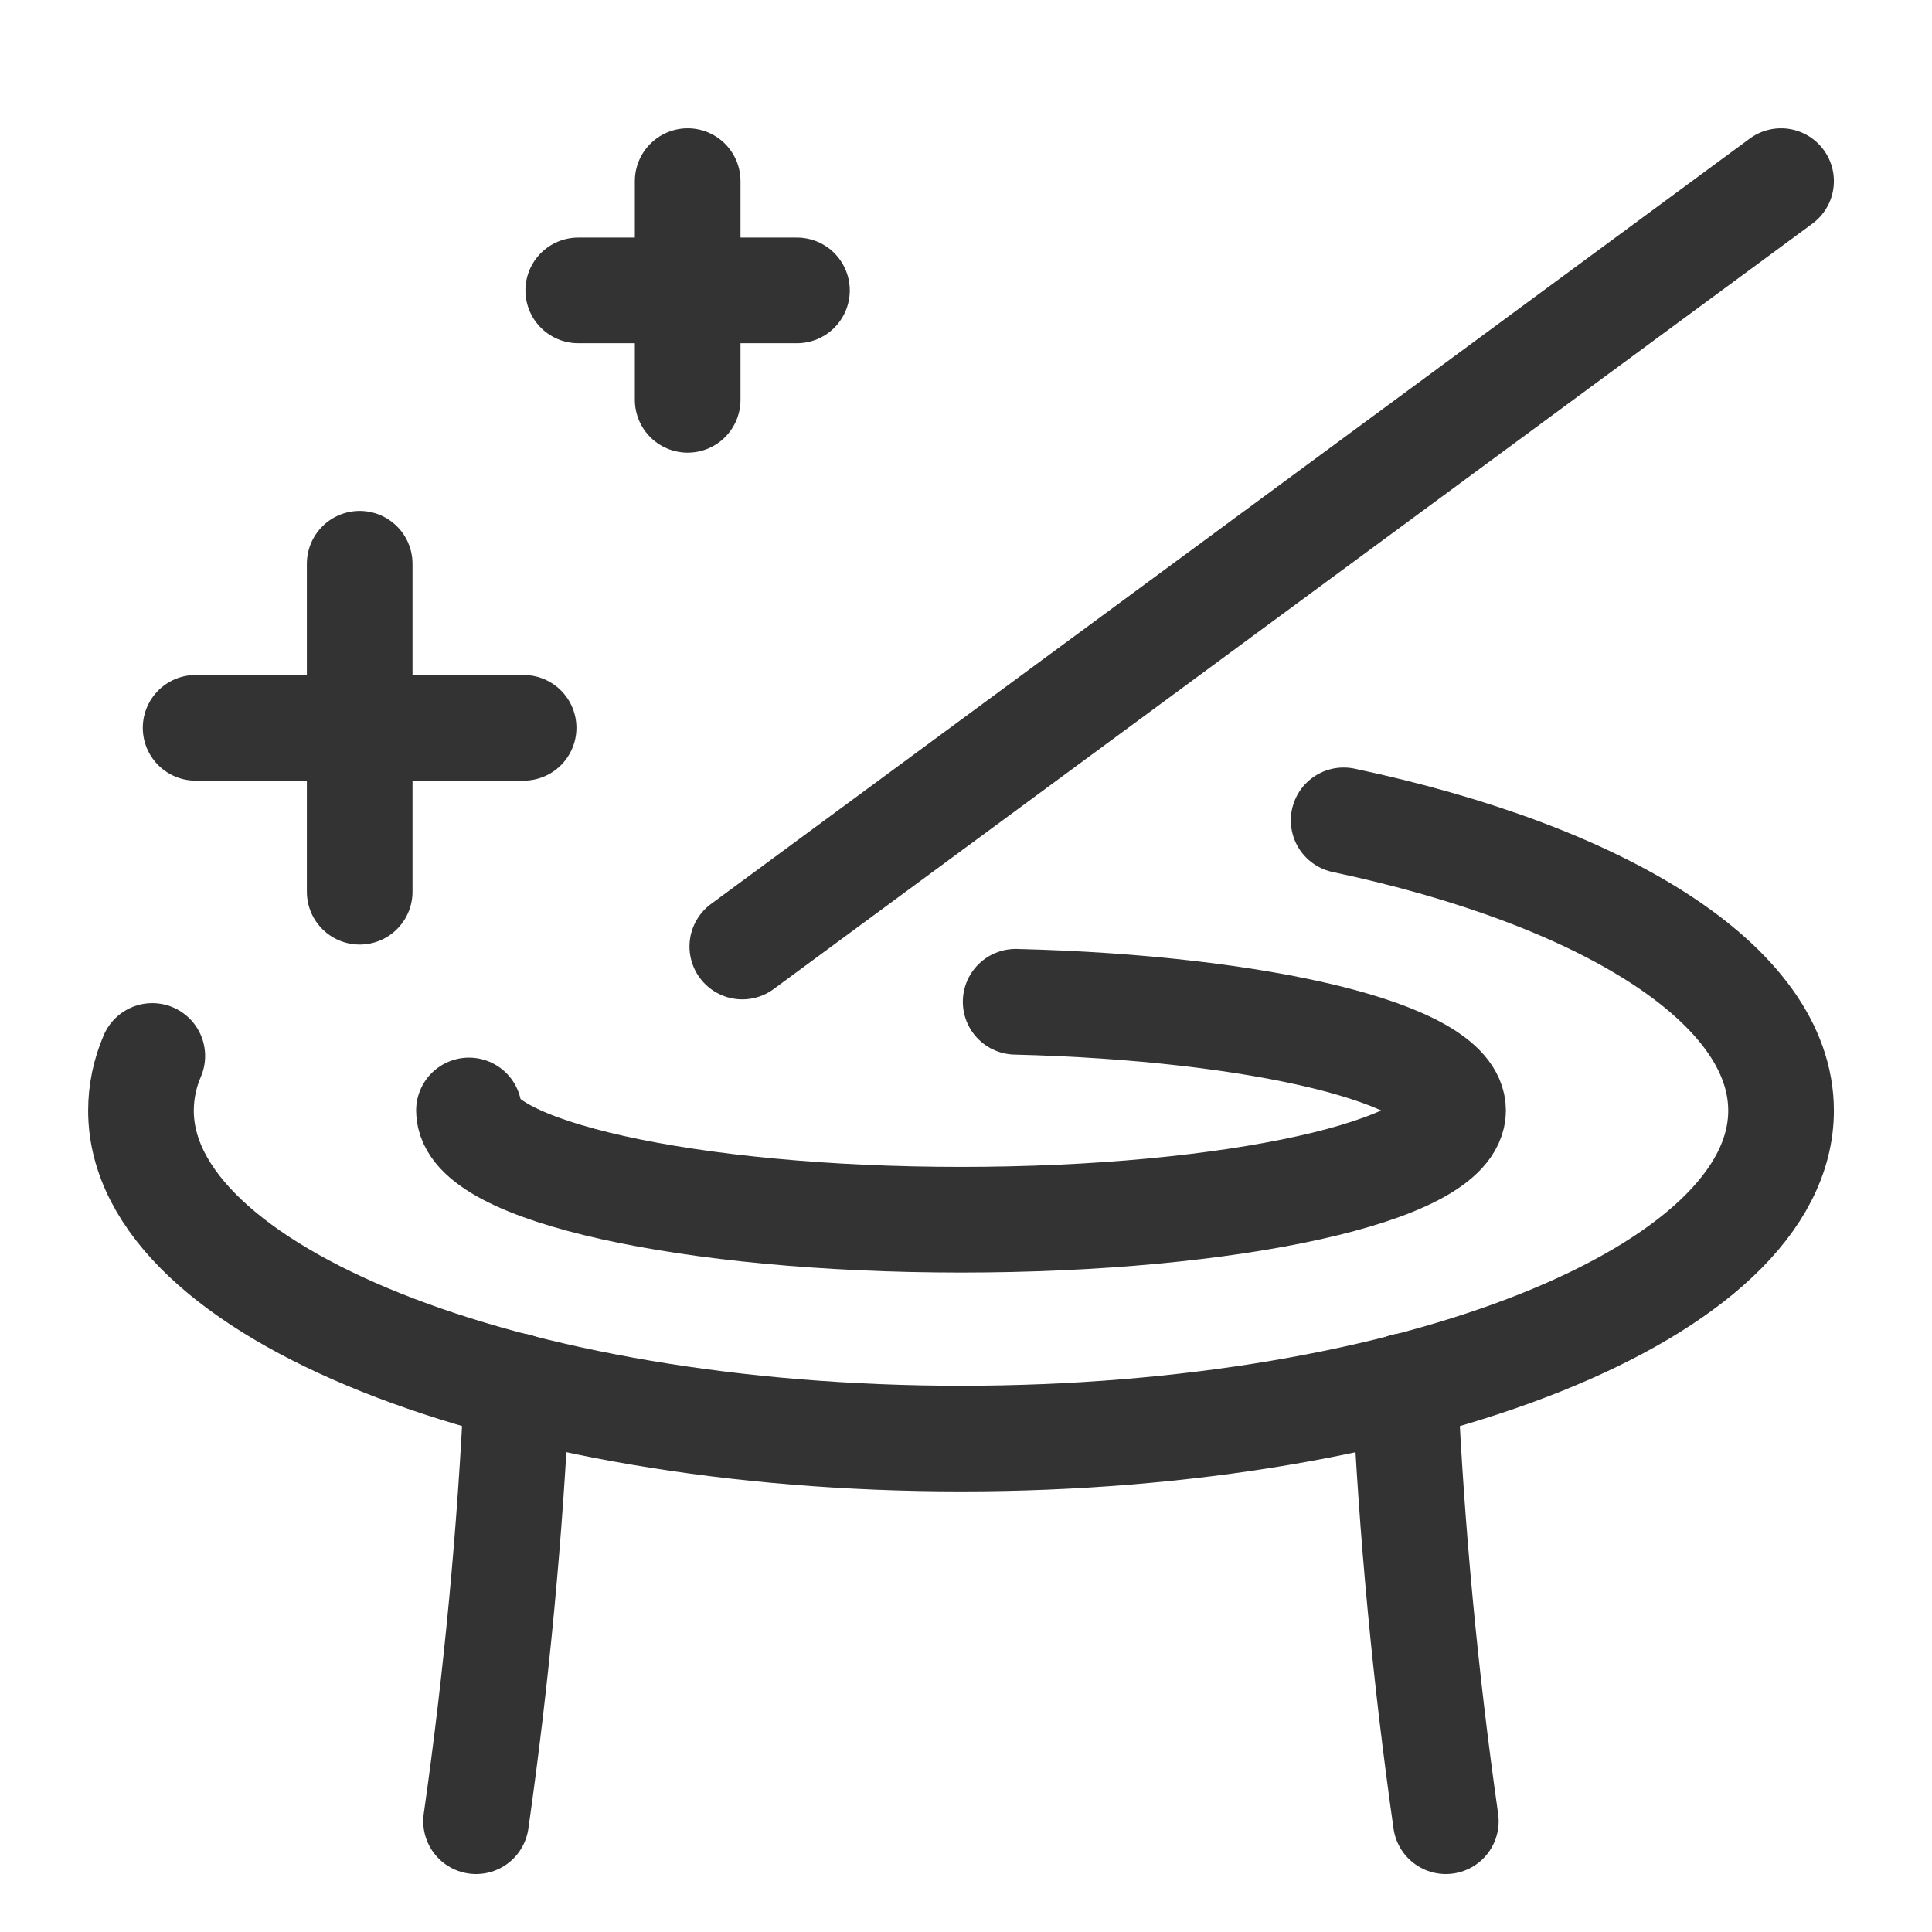
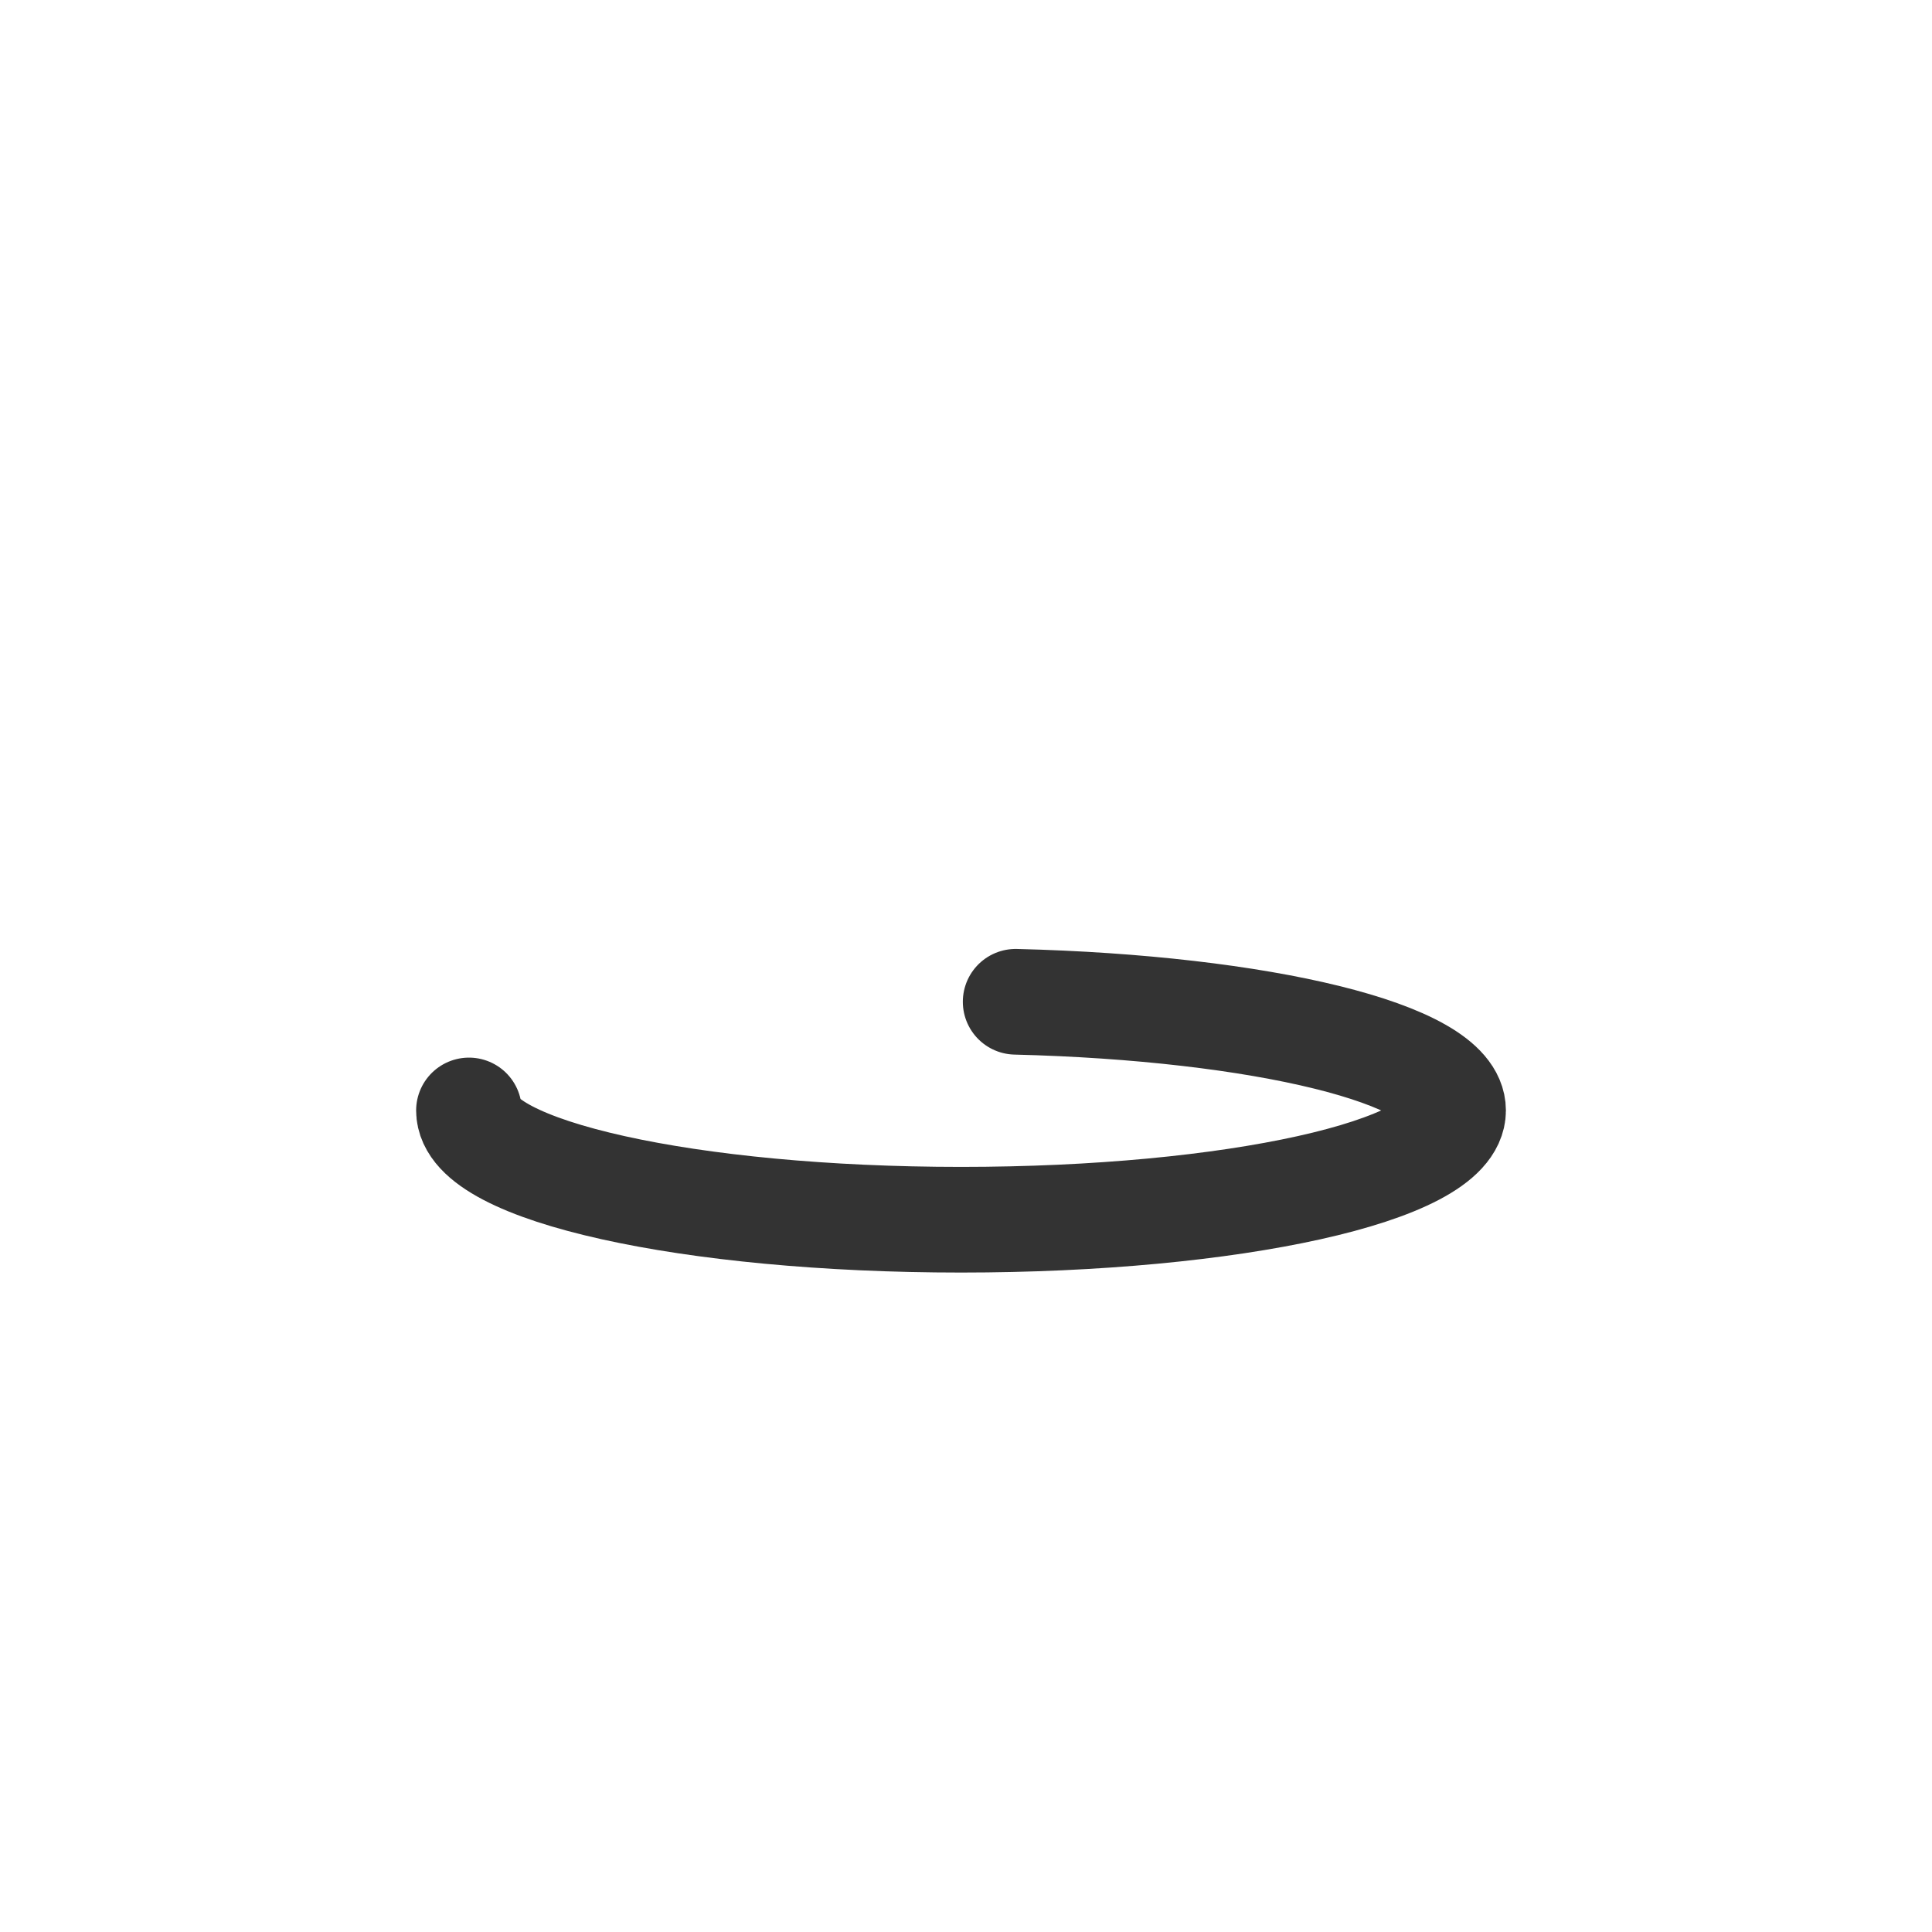
<svg xmlns="http://www.w3.org/2000/svg" id="main" width="128" height="128">
  <defs>
    <style>.cls-1{fill:none;stroke:#333;stroke-linecap:round;stroke-linejoin:round;stroke-width:7px}</style>
  </defs>
-   <path class="cls-1" d="M118 12L49.18 62.71M38.31 19.24H52.8M45.56 12v14.49m-32.6 21.73h21.73M23.83 37.35v21.73m71.96 61.58c-1.36-9.56-2.27-19.18-2.71-28.83m-58.83 0c-.44 9.65-1.35 19.27-2.71 28.83" />
-   <path class="cls-1" d="M89.02 54.35C106.25 58 118 65.24 118 73.58c0 12-24.32 21.73-54.33 21.73S9.34 85.58 9.34 73.58c0-1.25.26-2.48.75-3.62" />
  <path class="cls-1" d="M67.29 66.37c16.3.4 28.98 3.47 28.98 7.2 0 4-14.59 7.24-32.6 7.24s-32.6-3.25-32.6-7.24" />
</svg>